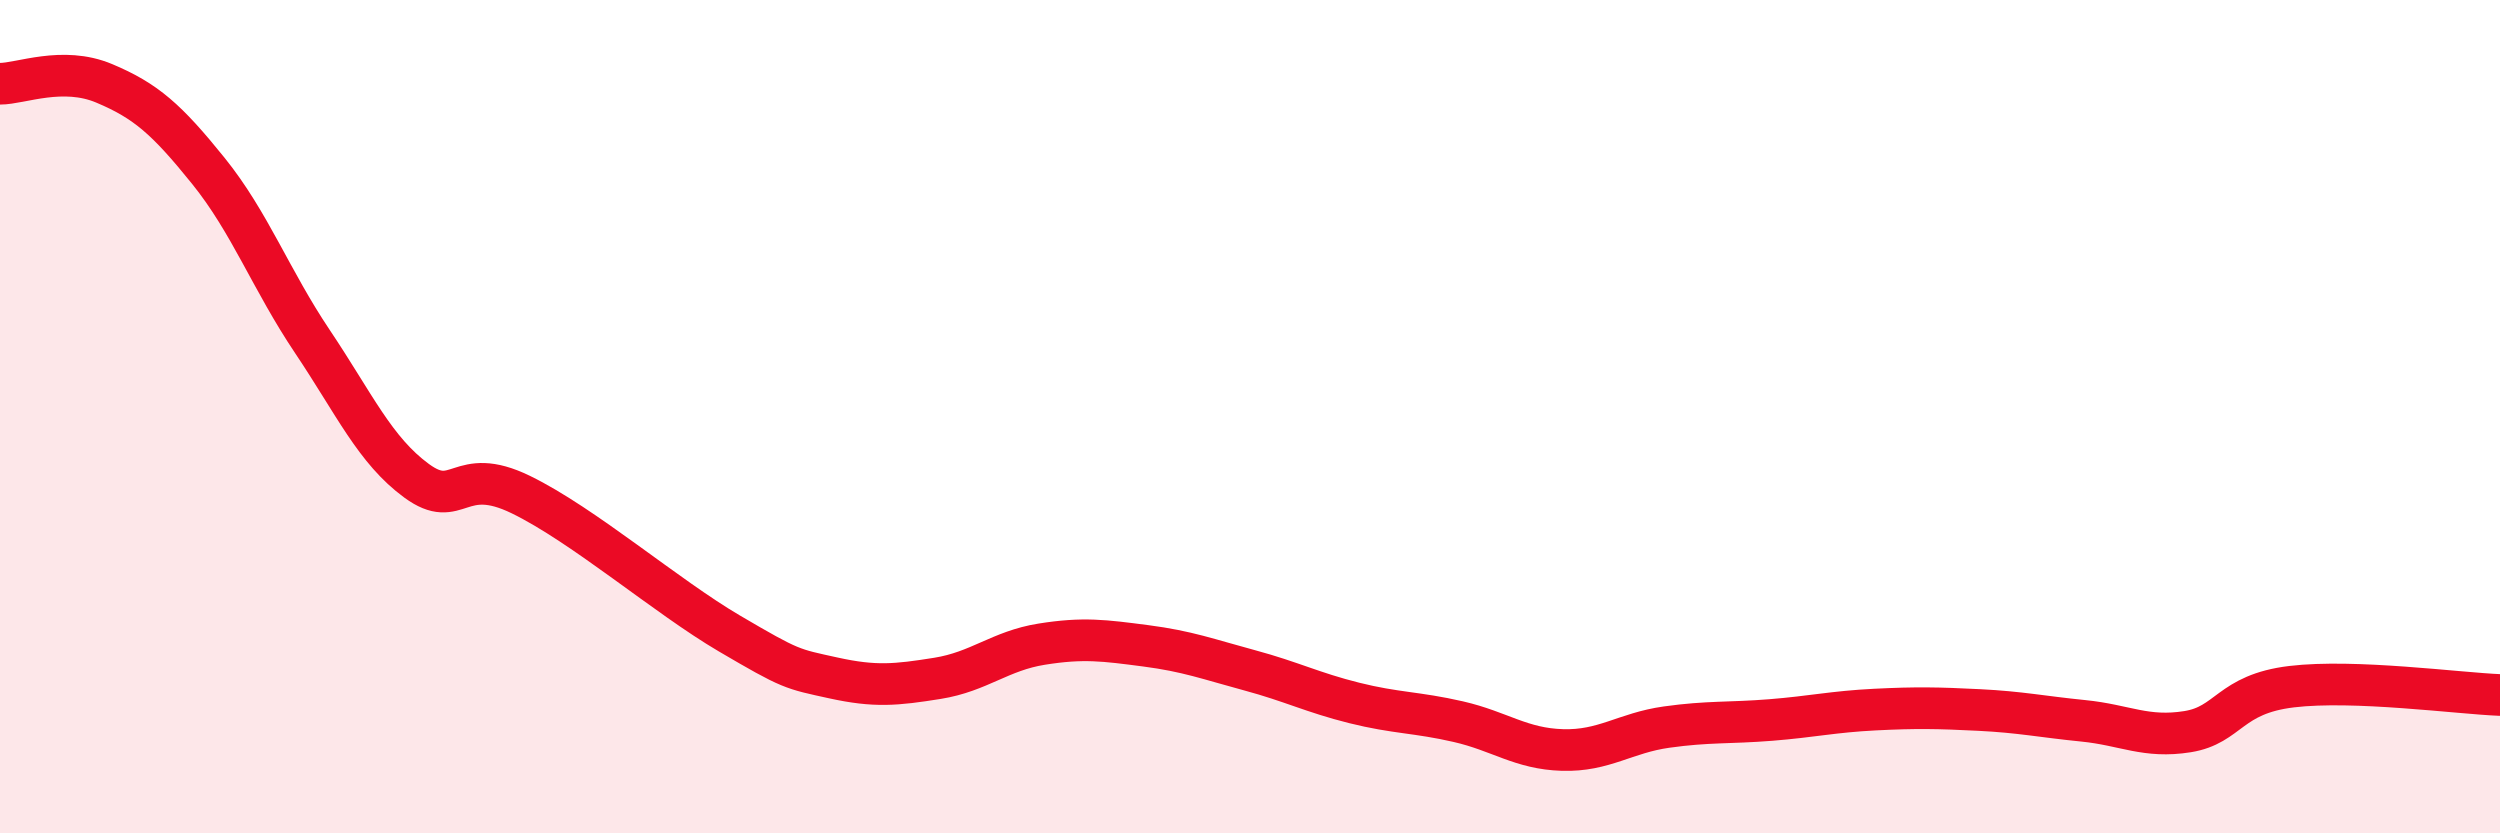
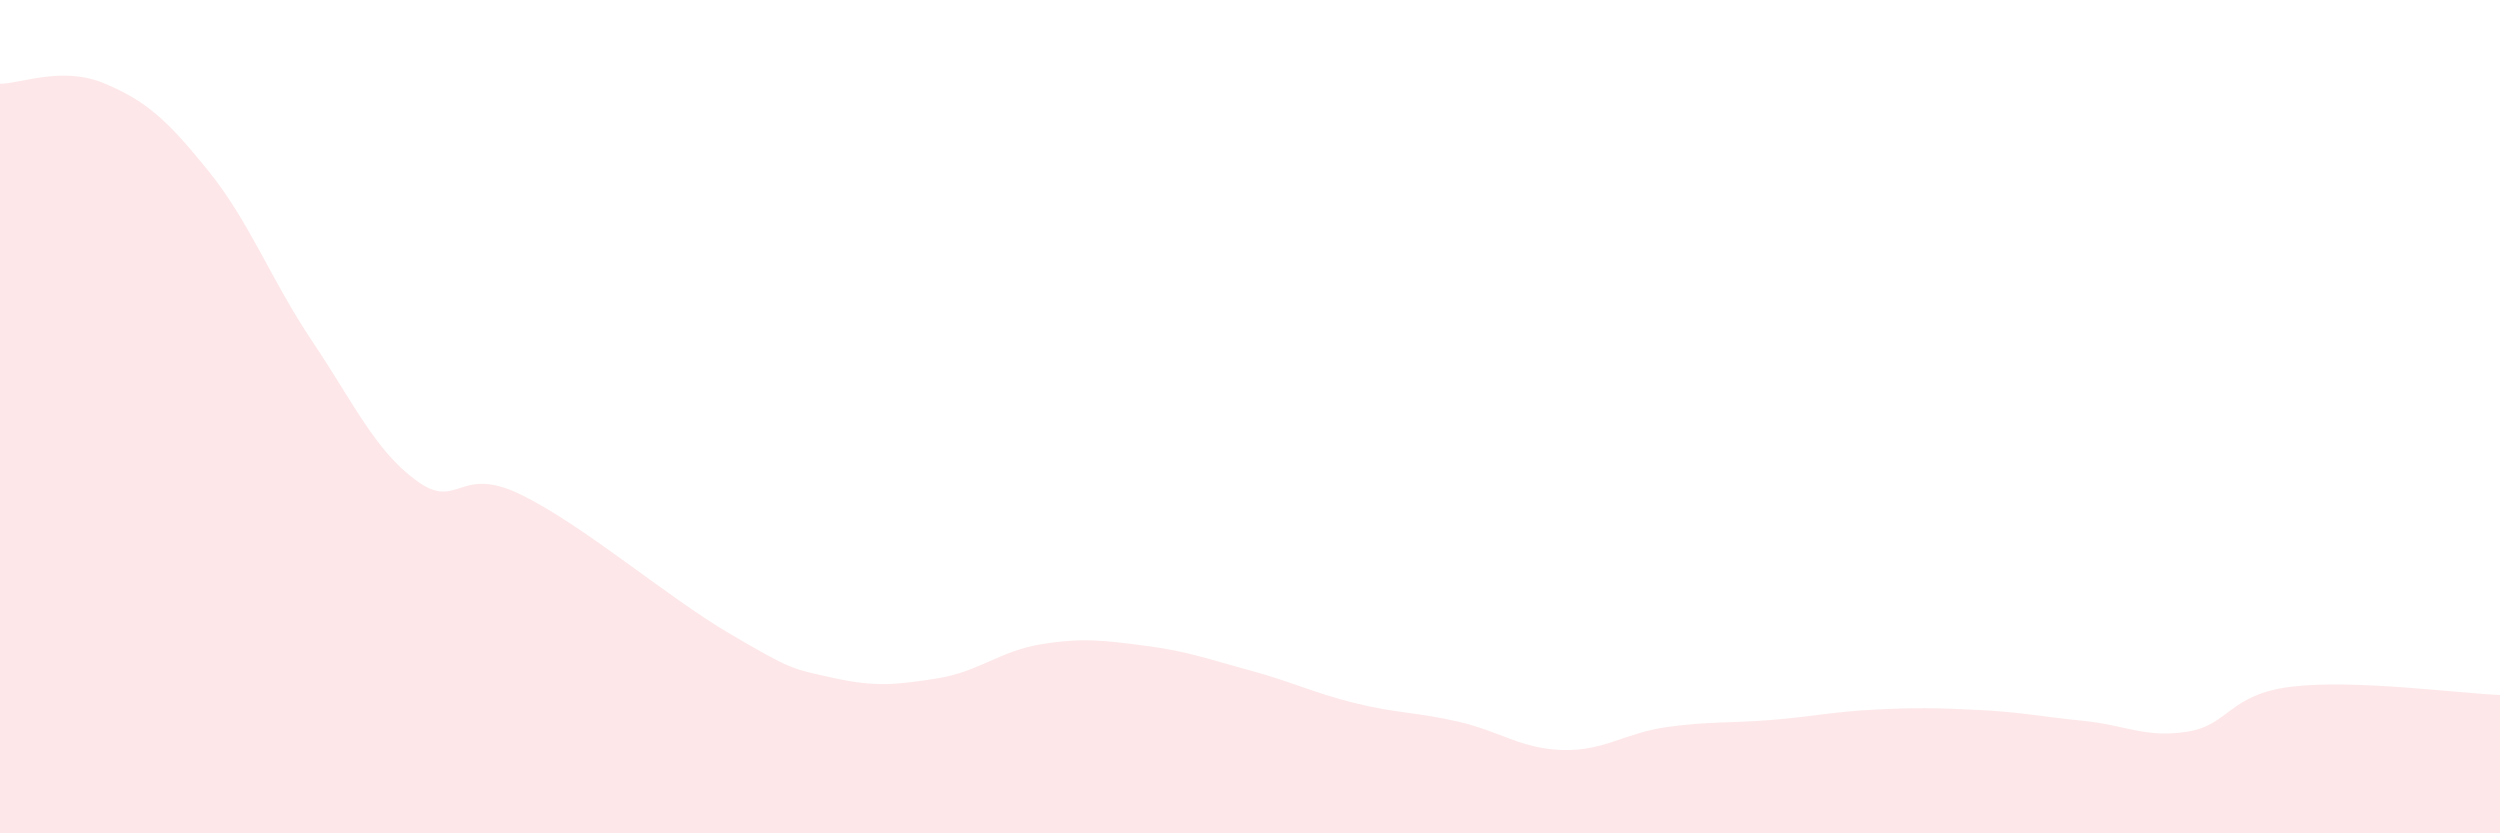
<svg xmlns="http://www.w3.org/2000/svg" width="60" height="20" viewBox="0 0 60 20">
  <path d="M 0,2.01 C 0.5,2.01 1.5,1.58 2.5,2 C 3.5,2.42 4,2.86 5,4.1 C 6,5.34 6.5,6.71 7.5,8.2 C 8.5,9.69 9,10.81 10,11.54 C 11,12.27 11,11.14 12.5,11.87 C 14,12.6 16,14.32 17.5,15.2 C 19,16.08 19,16.05 20,16.27 C 21,16.49 21.5,16.44 22.5,16.28 C 23.5,16.12 24,15.62 25,15.46 C 26,15.3 26.5,15.37 27.5,15.5 C 28.5,15.63 29,15.82 30,16.09 C 31,16.36 31.5,16.62 32.5,16.87 C 33.5,17.12 34,17.09 35,17.32 C 36,17.55 36.5,17.97 37.5,18 C 38.5,18.03 39,17.59 40,17.45 C 41,17.31 41.5,17.36 42.5,17.28 C 43.5,17.2 44,17.08 45,17.03 C 46,16.98 46.5,16.99 47.5,17.04 C 48.5,17.09 49,17.2 50,17.3 C 51,17.4 51.5,17.72 52.5,17.56 C 53.5,17.4 53.5,16.66 55,16.48 C 56.5,16.3 59,16.64 60,16.68L60 20L0 20Z" fill="#EB0A25" opacity="0.1" stroke-linecap="round" stroke-linejoin="round" />
-   <path d="M 0,2.01 C 0.5,2.01 1.5,1.58 2.5,2 C 3.5,2.42 4,2.86 5,4.1 C 6,5.34 6.5,6.71 7.5,8.2 C 8.5,9.69 9,10.81 10,11.54 C 11,12.27 11,11.14 12.5,11.87 C 14,12.6 16,14.32 17.5,15.2 C 19,16.08 19,16.05 20,16.27 C 21,16.49 21.5,16.44 22.5,16.28 C 23.5,16.12 24,15.62 25,15.46 C 26,15.3 26.5,15.37 27.5,15.5 C 28.5,15.63 29,15.82 30,16.09 C 31,16.36 31.5,16.62 32.5,16.87 C 33.5,17.12 34,17.09 35,17.32 C 36,17.55 36.5,17.97 37.5,18 C 38.5,18.03 39,17.59 40,17.45 C 41,17.31 41.5,17.36 42.5,17.28 C 43.5,17.2 44,17.08 45,17.03 C 46,16.98 46.5,16.99 47.5,17.04 C 48.5,17.09 49,17.2 50,17.3 C 51,17.4 51.5,17.72 52.5,17.56 C 53.5,17.4 53.5,16.66 55,16.48 C 56.5,16.3 59,16.64 60,16.68" stroke="#EB0A25" stroke-width="1" fill="none" stroke-linecap="round" stroke-linejoin="round" />
</svg>